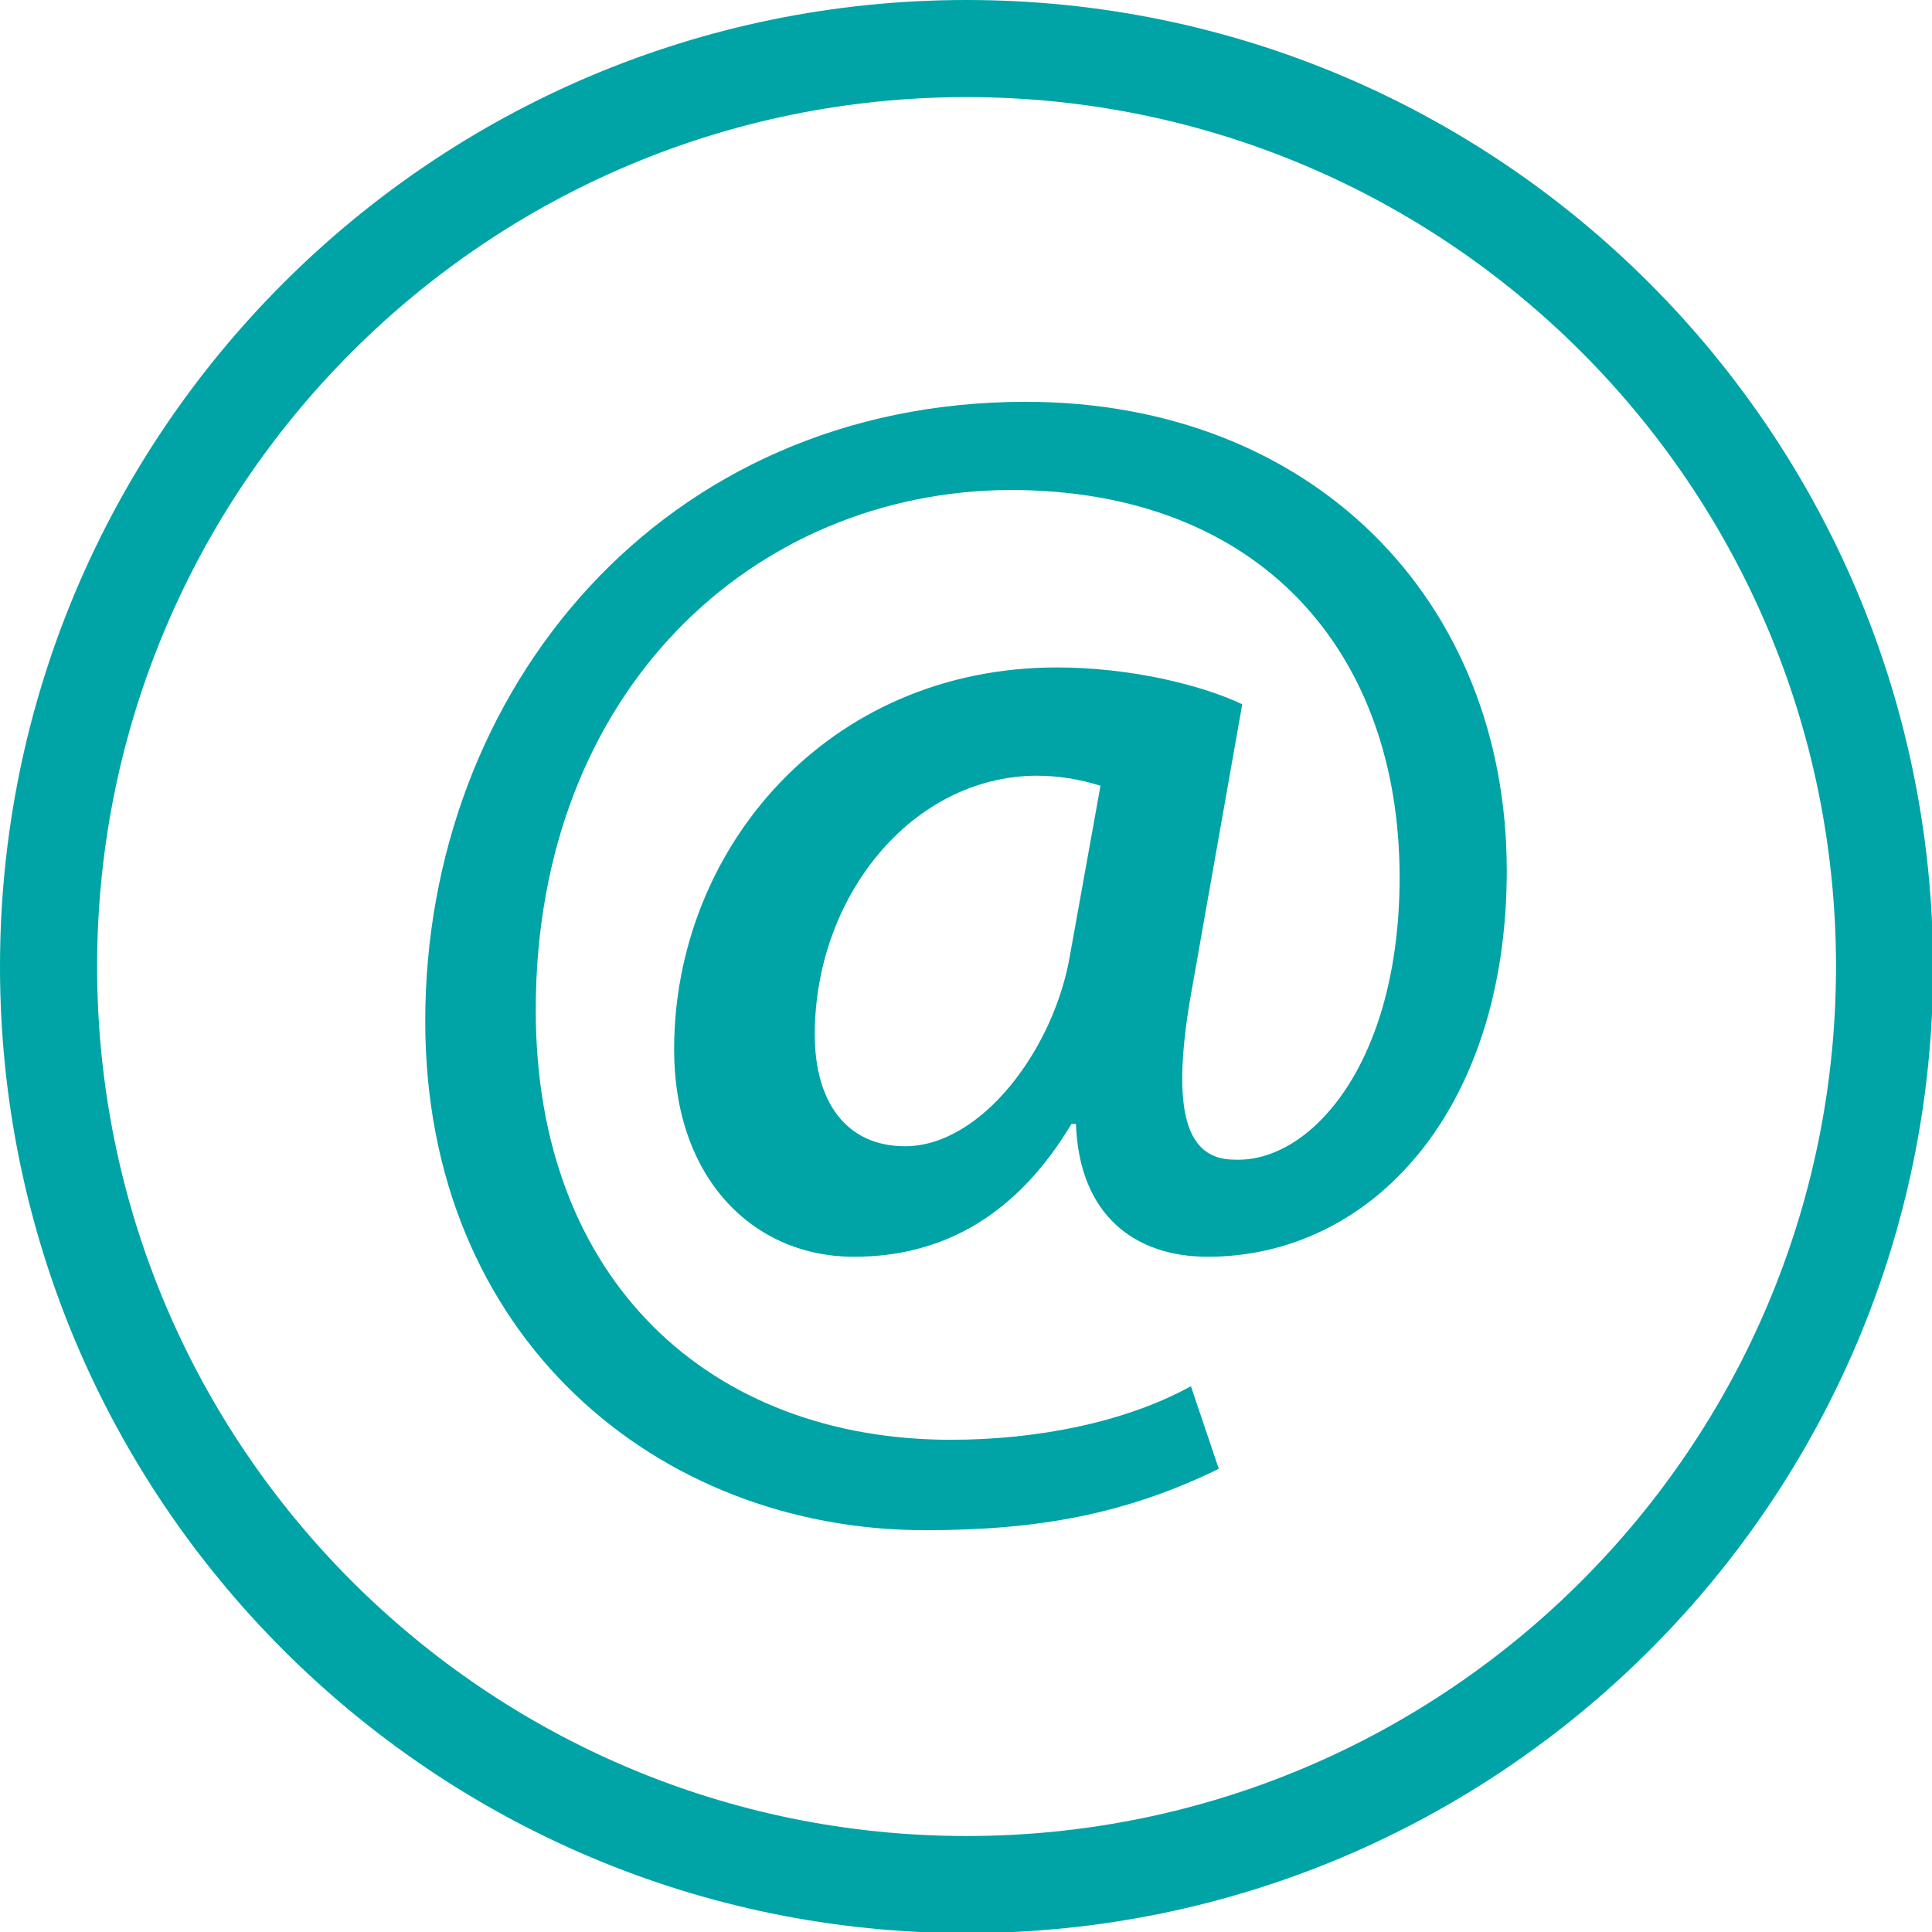
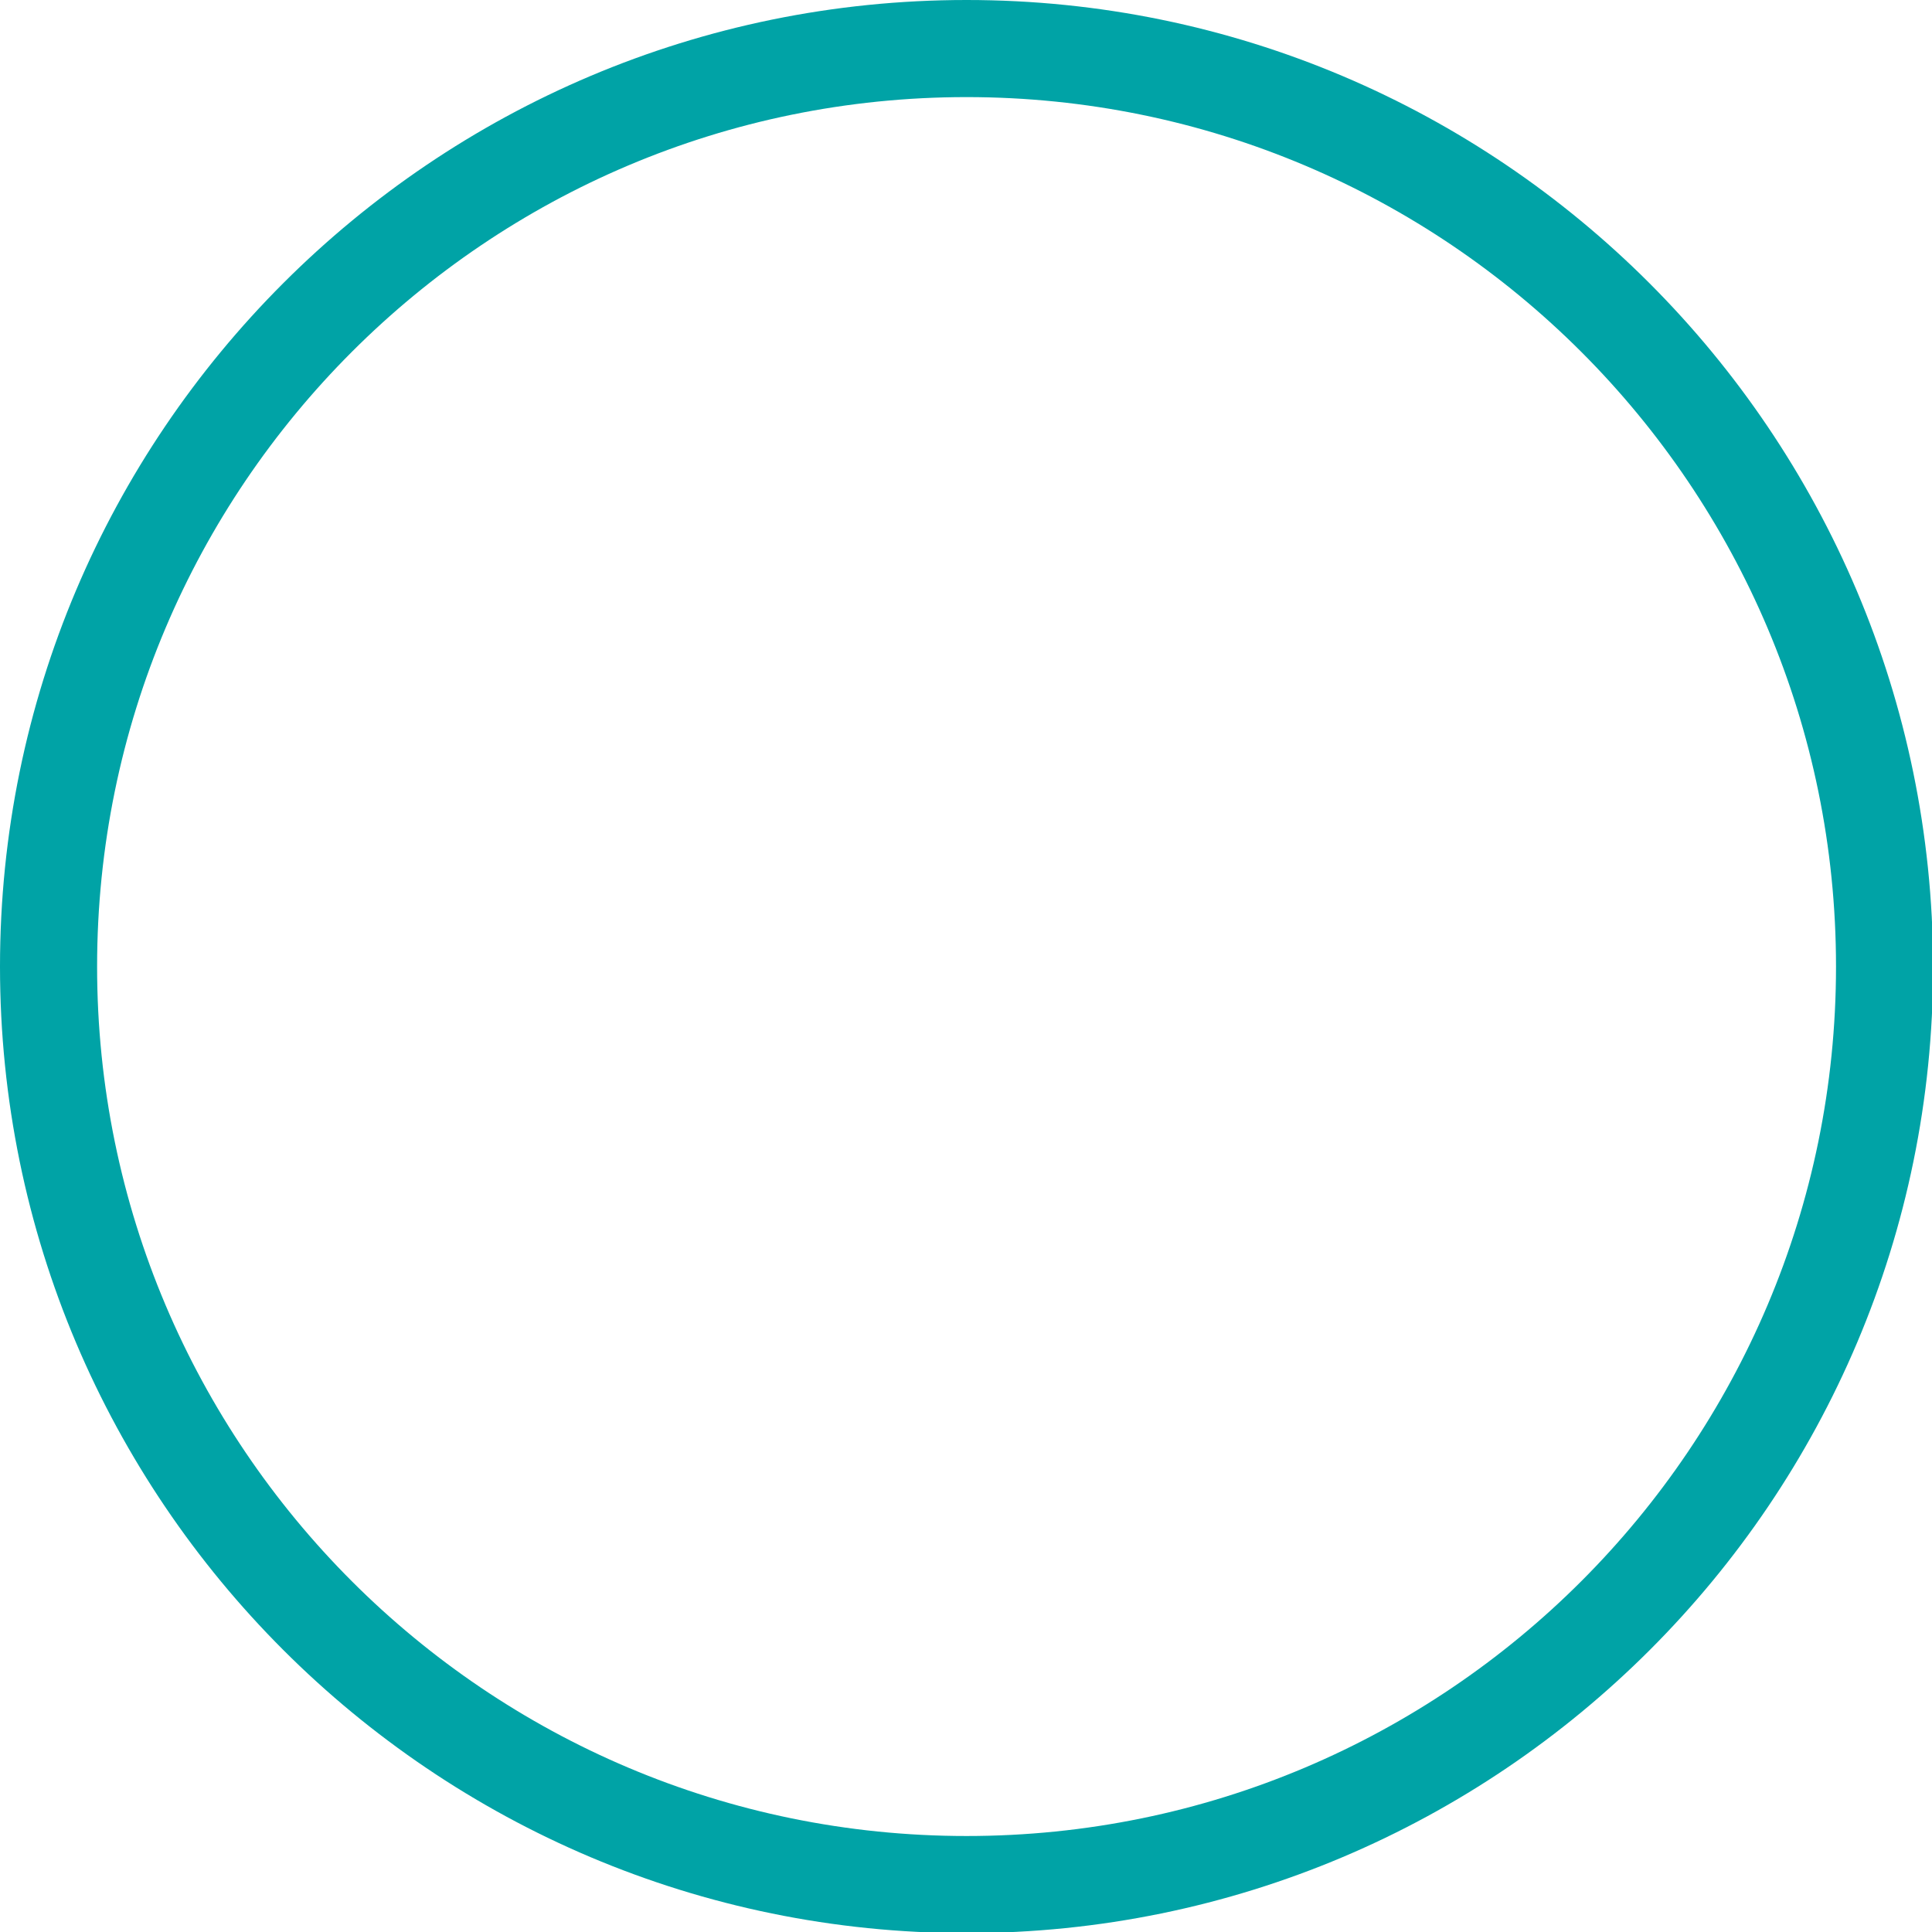
<svg xmlns="http://www.w3.org/2000/svg" id="Layer_1" x="0px" y="0px" viewBox="0 0 173.1 173.1" style="enable-background:new 0 0 173.1 173.1;" xml:space="preserve">
  <style type="text/css"> .st0{fill:#00A3A6;} </style>
  <title>email-icon-dark</title>
  <g>
    <g id="Layer_1-2">
      <path class="st0" d="M86.6,8.7c43,0,77.9,34.9,77.9,77.9s-34.9,77.9-77.9,77.9S8.7,129.6,8.7,86.6c0,0,0,0,0,0 C8.7,43.6,43.6,8.7,86.6,8.7 M86.6,0C38.8,0,0,38.8,0,86.6s38.8,86.6,86.6,86.6s86.6-38.8,86.6-86.6C173.1,38.8,134.4,0,86.6,0 C86.6,0,86.6,0,86.6,0z" />
-       <path class="st0" d="M109.2,131.6c-8.4,4.1-16.3,5.5-26.3,5.5c-24,0-44.8-17.3-44.8-45.6C38.1,61.8,59.3,36,91.9,36 c25.6,0,43.1,17.7,43.1,42c0,21.5-12.1,34.6-26.8,34.6c-6.4,0-11.5-3.6-11.8-11.9H96c-4.8,8-11.3,11.9-19.5,11.9 c-9,0-16.1-7-16.1-18.6c0-17.9,13.7-34.2,34.3-34.2c6.4,0,12.8,1.5,16.6,3.3l-4.7,26.6c-1.6,9.7-0.4,14.2,4,14.2 c6.8,0.3,14.8-8.6,14.8-25.3c0-20.1-12.4-34.7-34.9-34.7C67.6,44,48,61.8,48,90.5c0,24.3,15.7,38.5,37.2,38.5 c7.8,0,15.7-1.6,21.5-4.8L109.2,131.6z M98.6,70.4c-1.9-0.6-3.8-0.9-5.8-0.9C81.7,69.6,73,80.3,73,92.7c0,6,2.8,10,8.1,10 c6.8,0,13.4-8.7,14.8-17.3L98.6,70.4z" />
    </g>
  </g>
</svg>